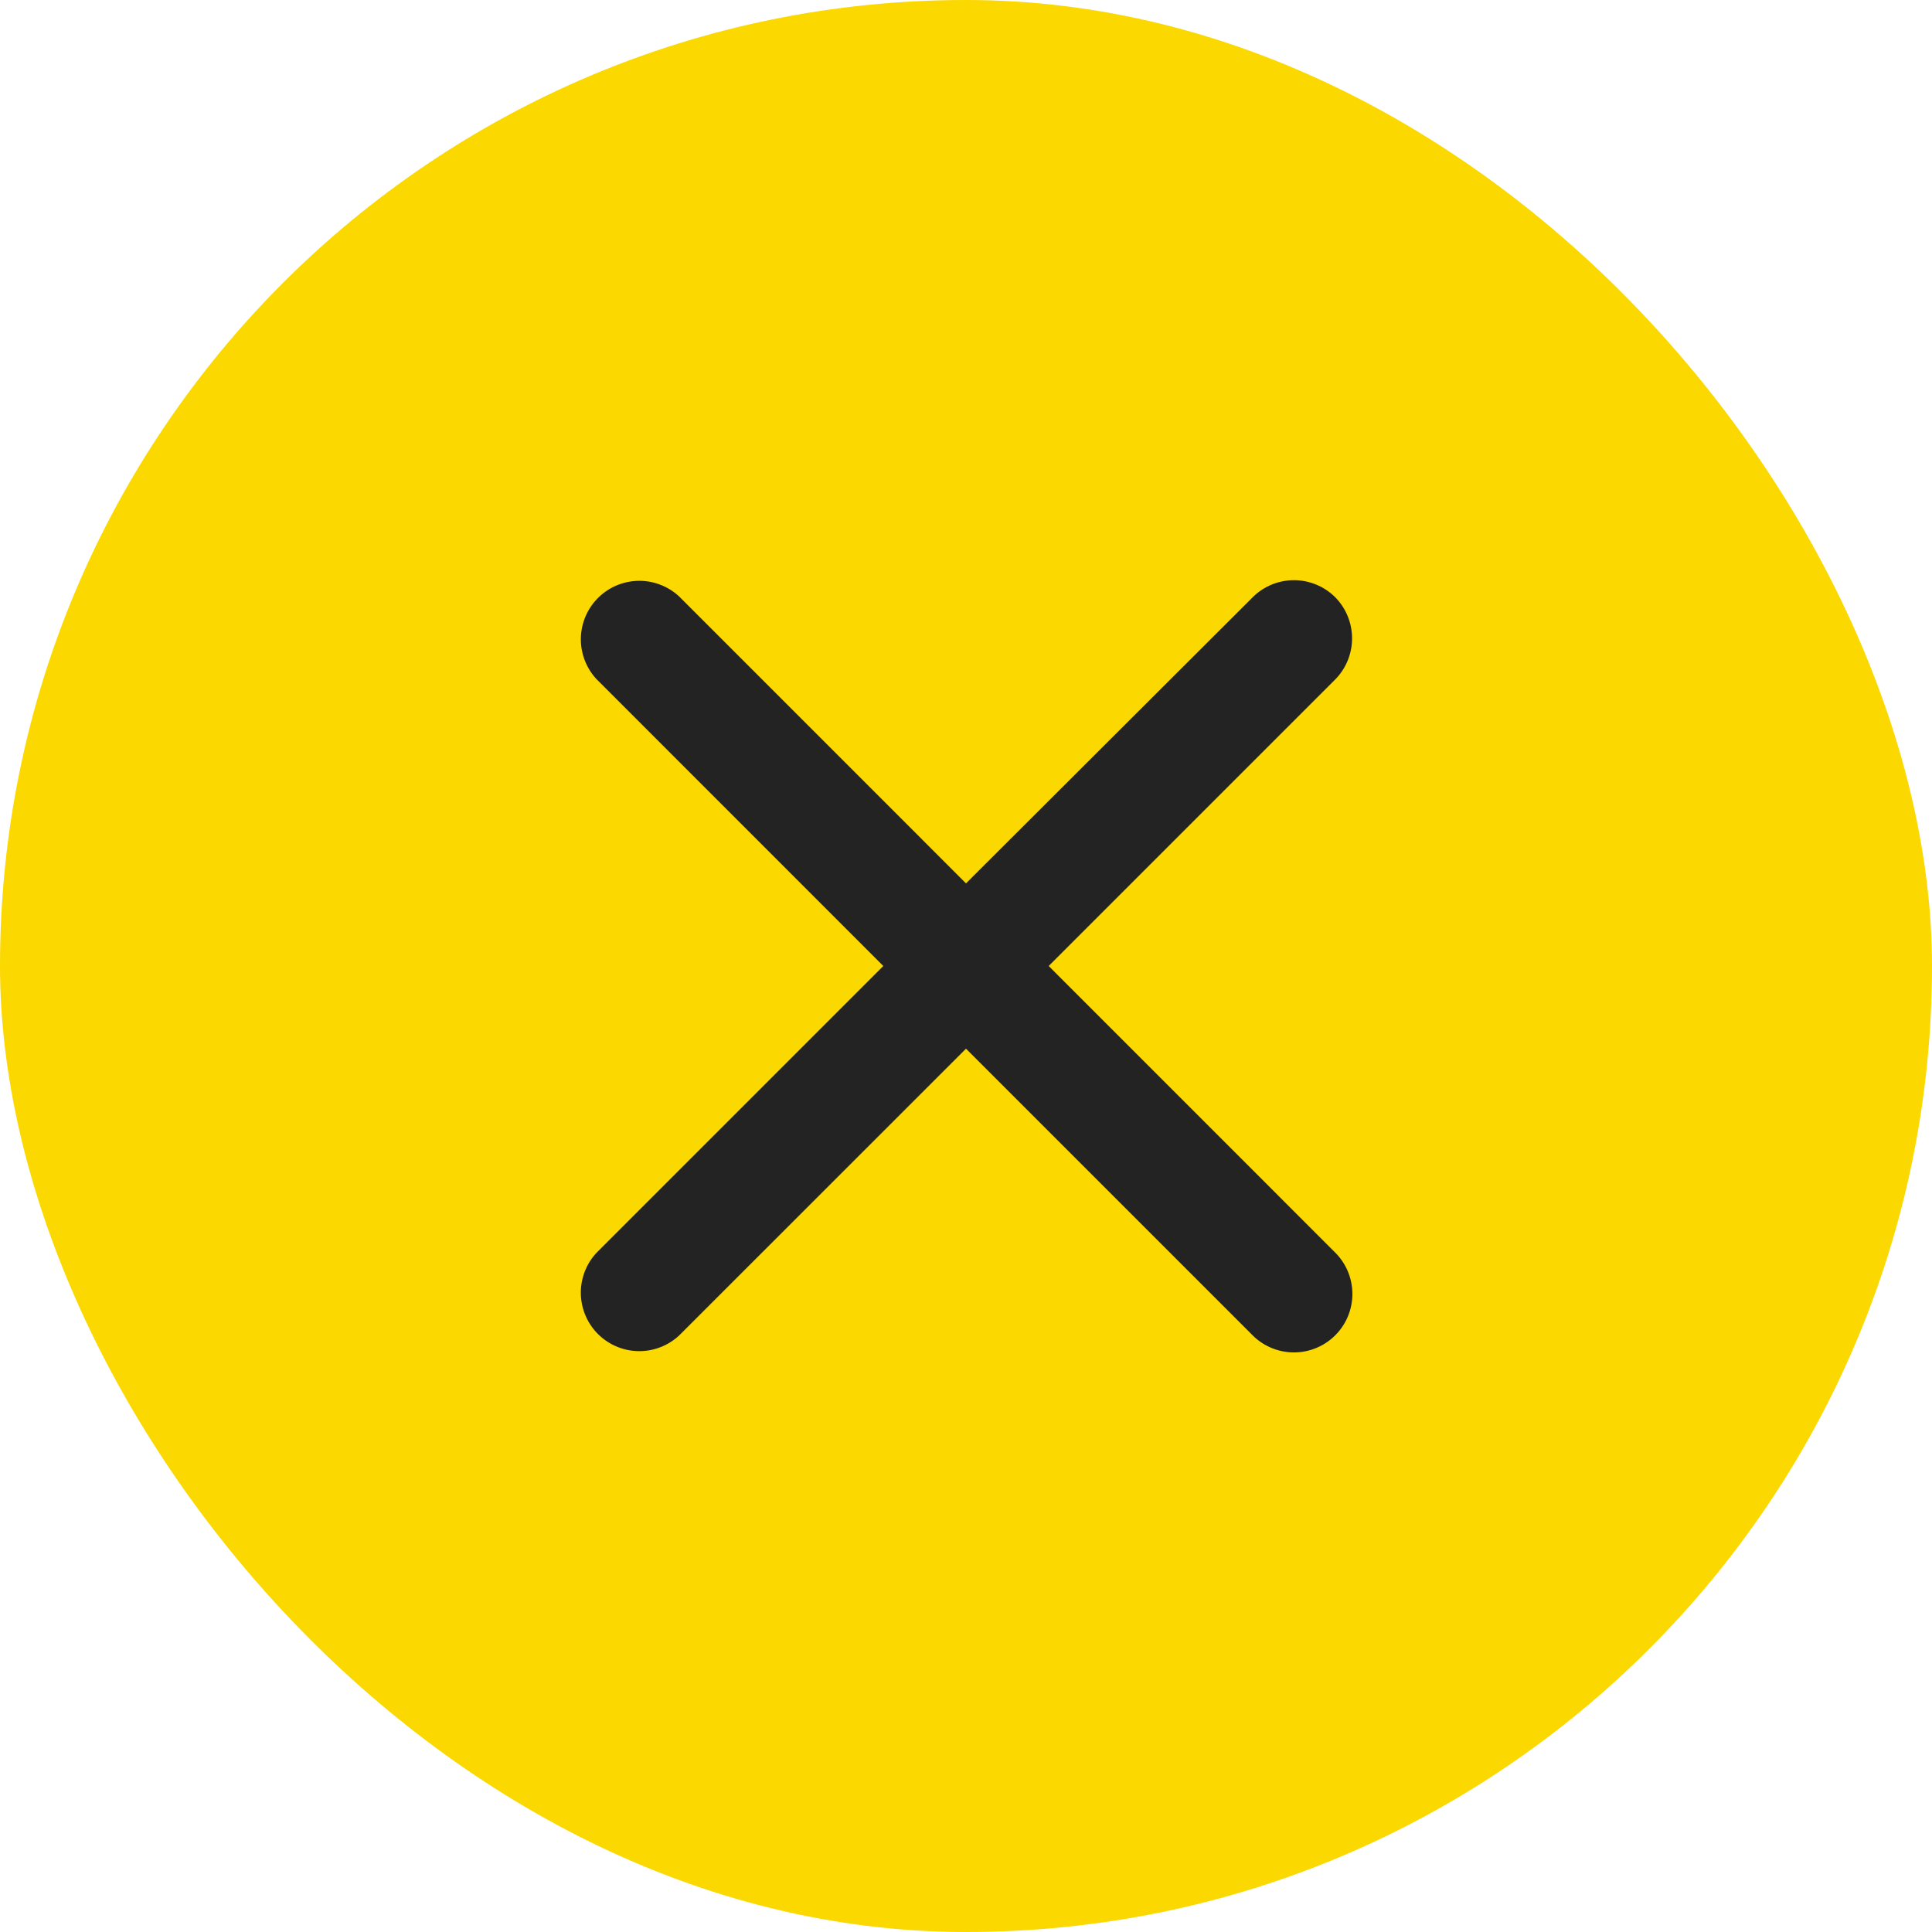
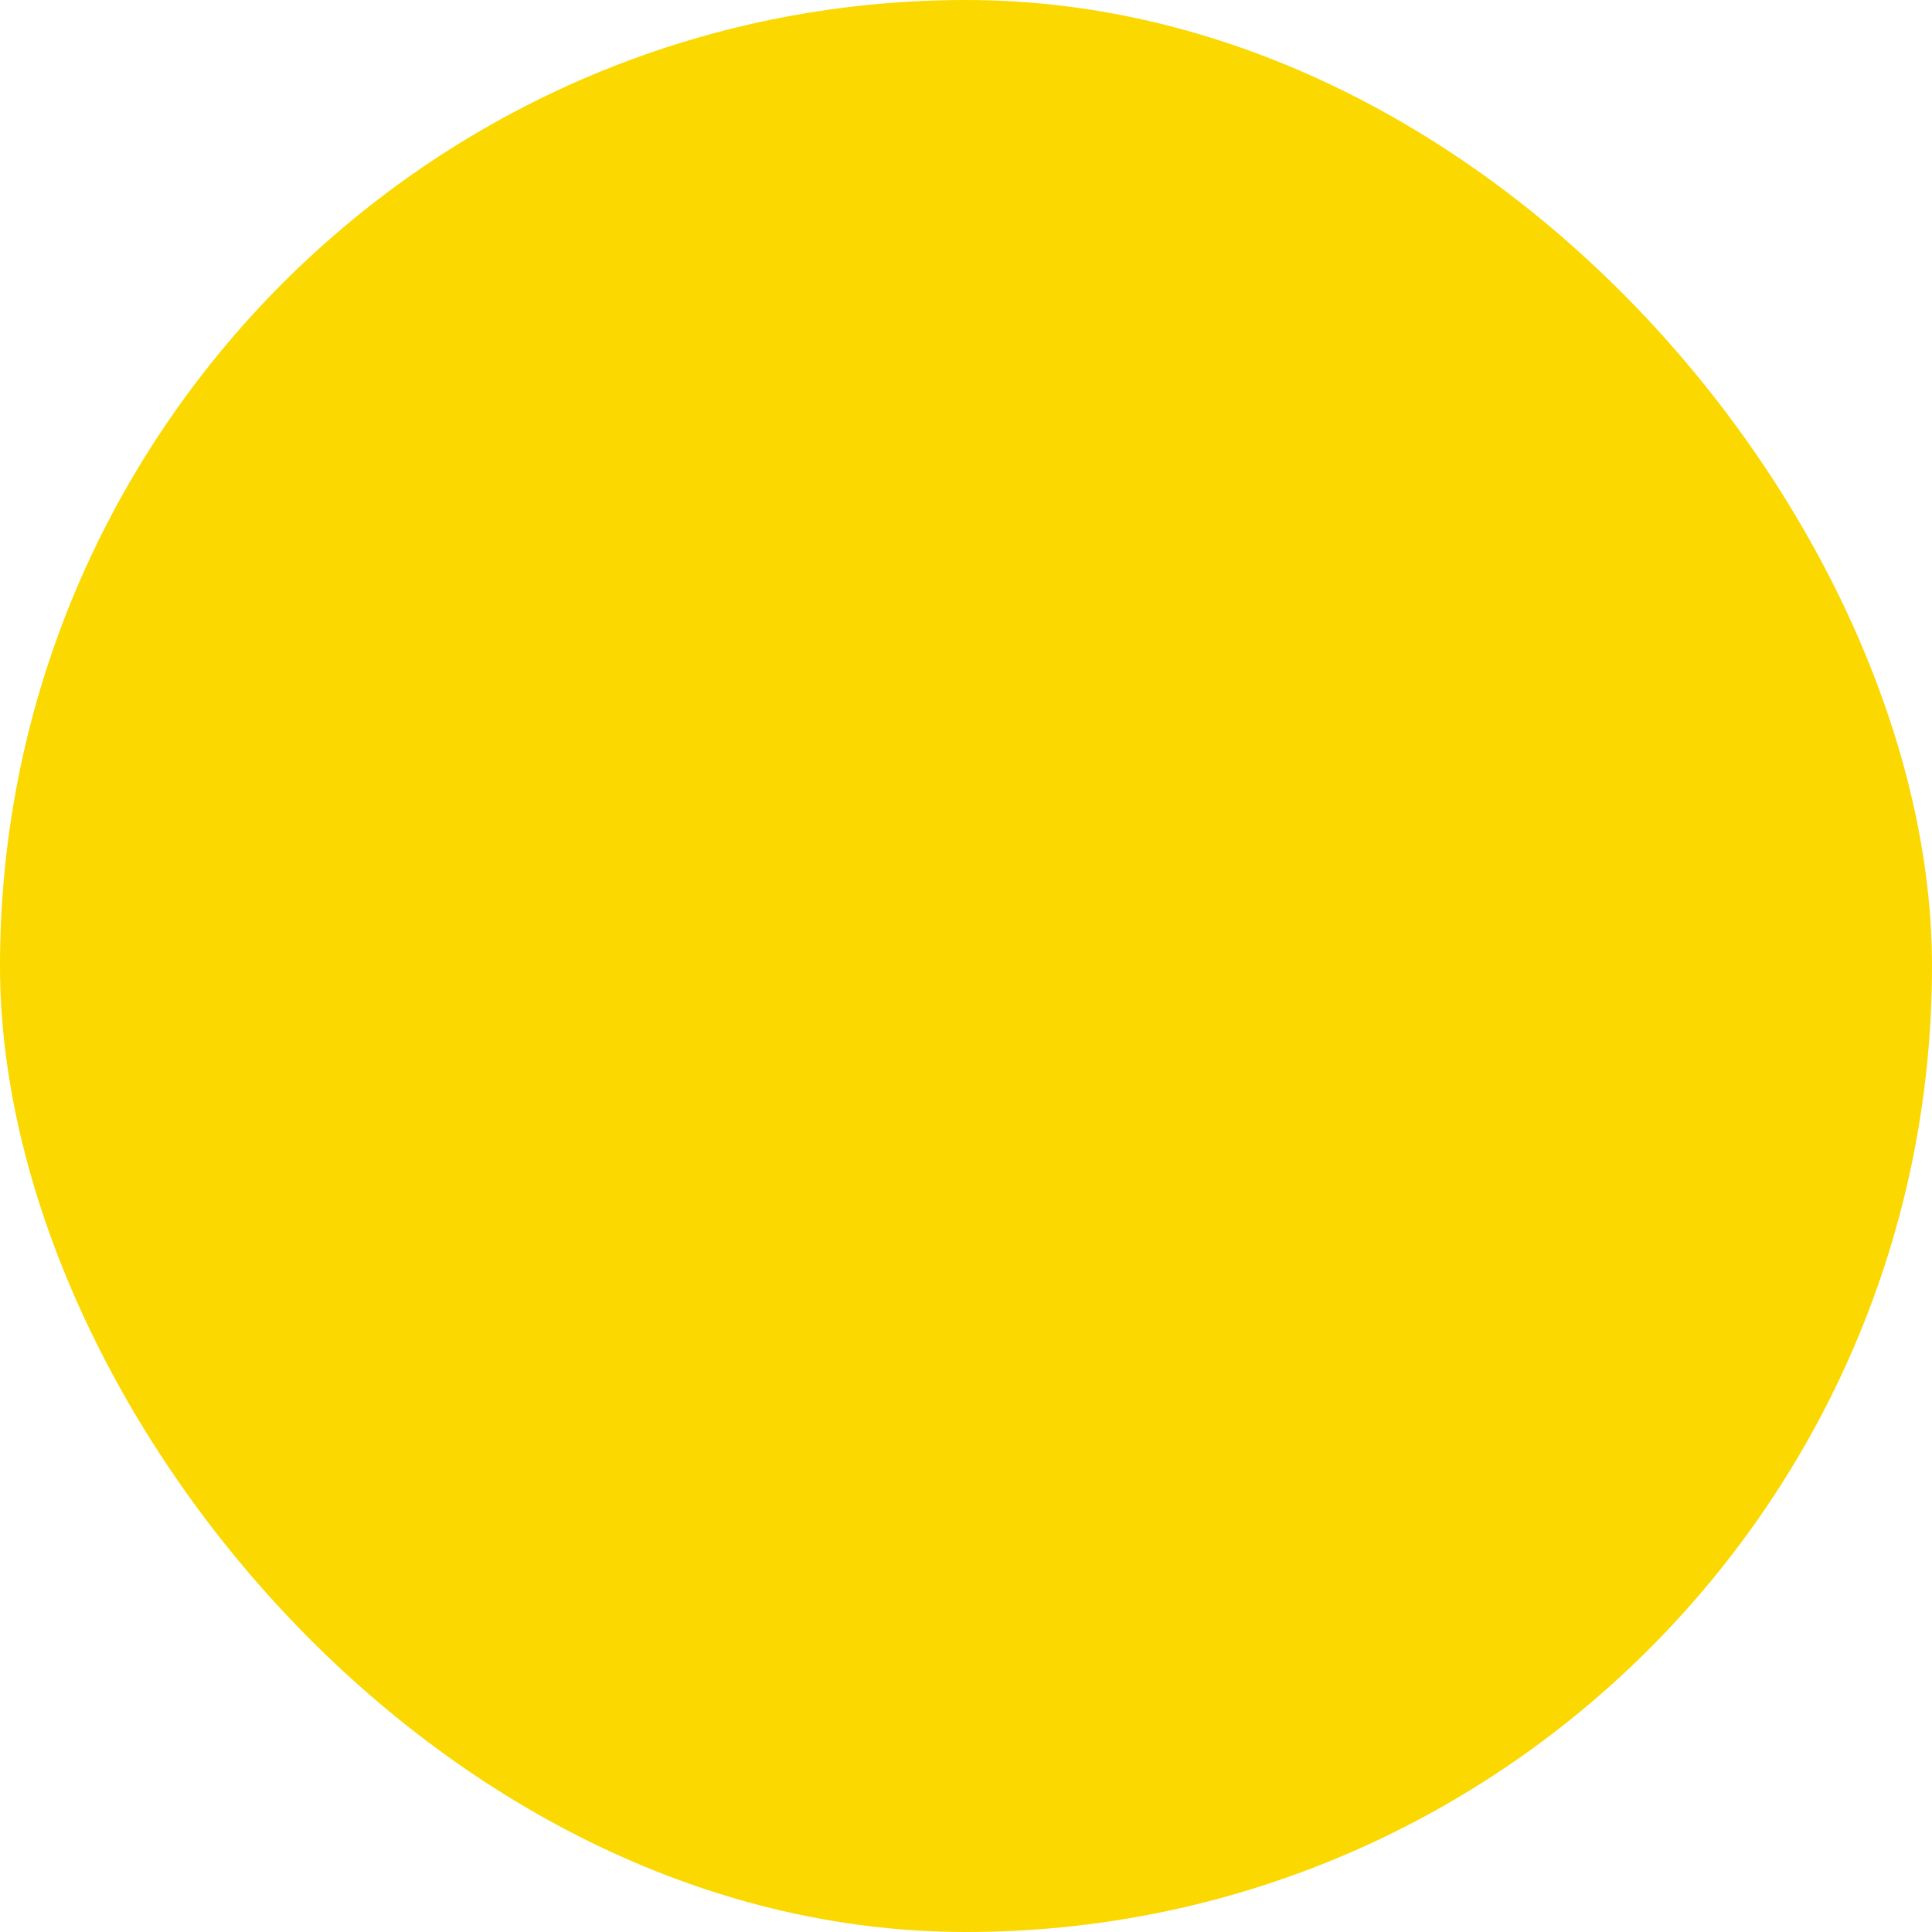
<svg xmlns="http://www.w3.org/2000/svg" width="30" height="30" viewBox="0 0 30 30" fill="none">
  <rect width="30" height="30" rx="15" fill="#FAD800" />
-   <path d="M20.734 9.275a.907.907 0 0 0-1.283 0L15 13.717l-4.45-4.451a.908.908 0 0 0-1.284 1.283L13.716 15l-4.45 4.45a.908.908 0 0 0 1.283 1.284L15 16.284l4.45 4.45a.907.907 0 1 0 1.284-1.283L16.284 15l4.45-4.45a.91.91 0 0 0 0-1.275" fill="#232323" />
</svg>